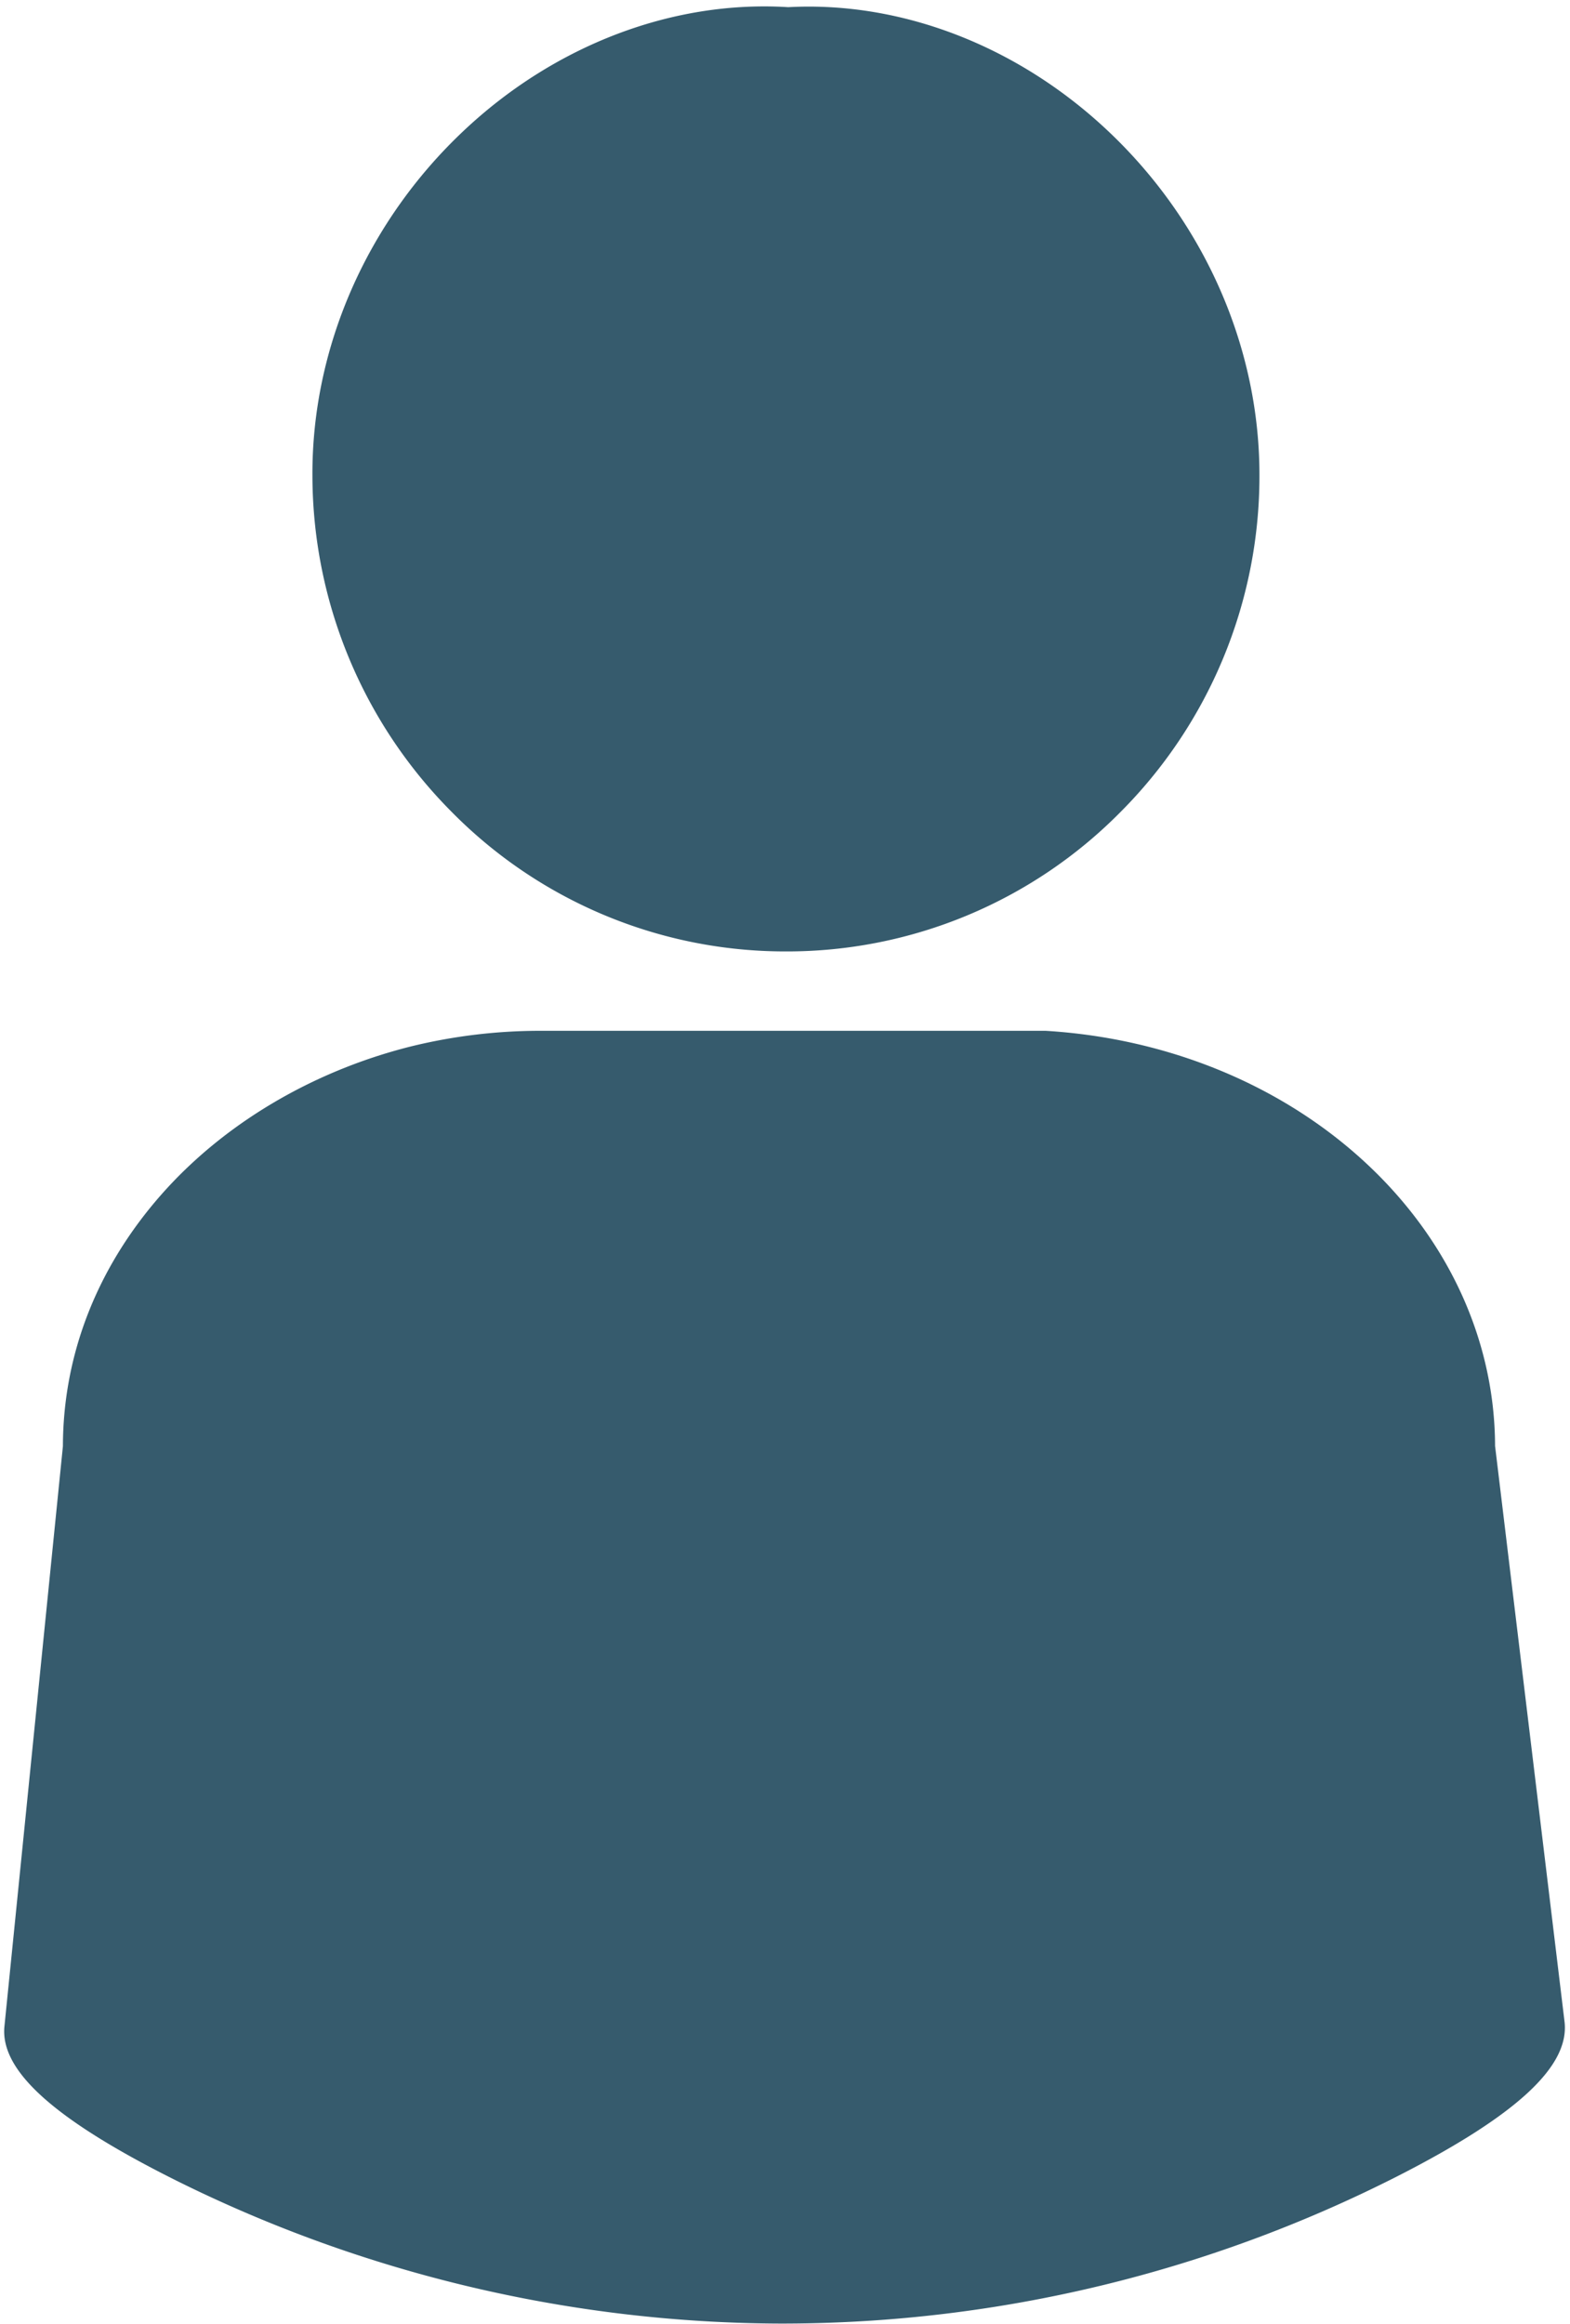
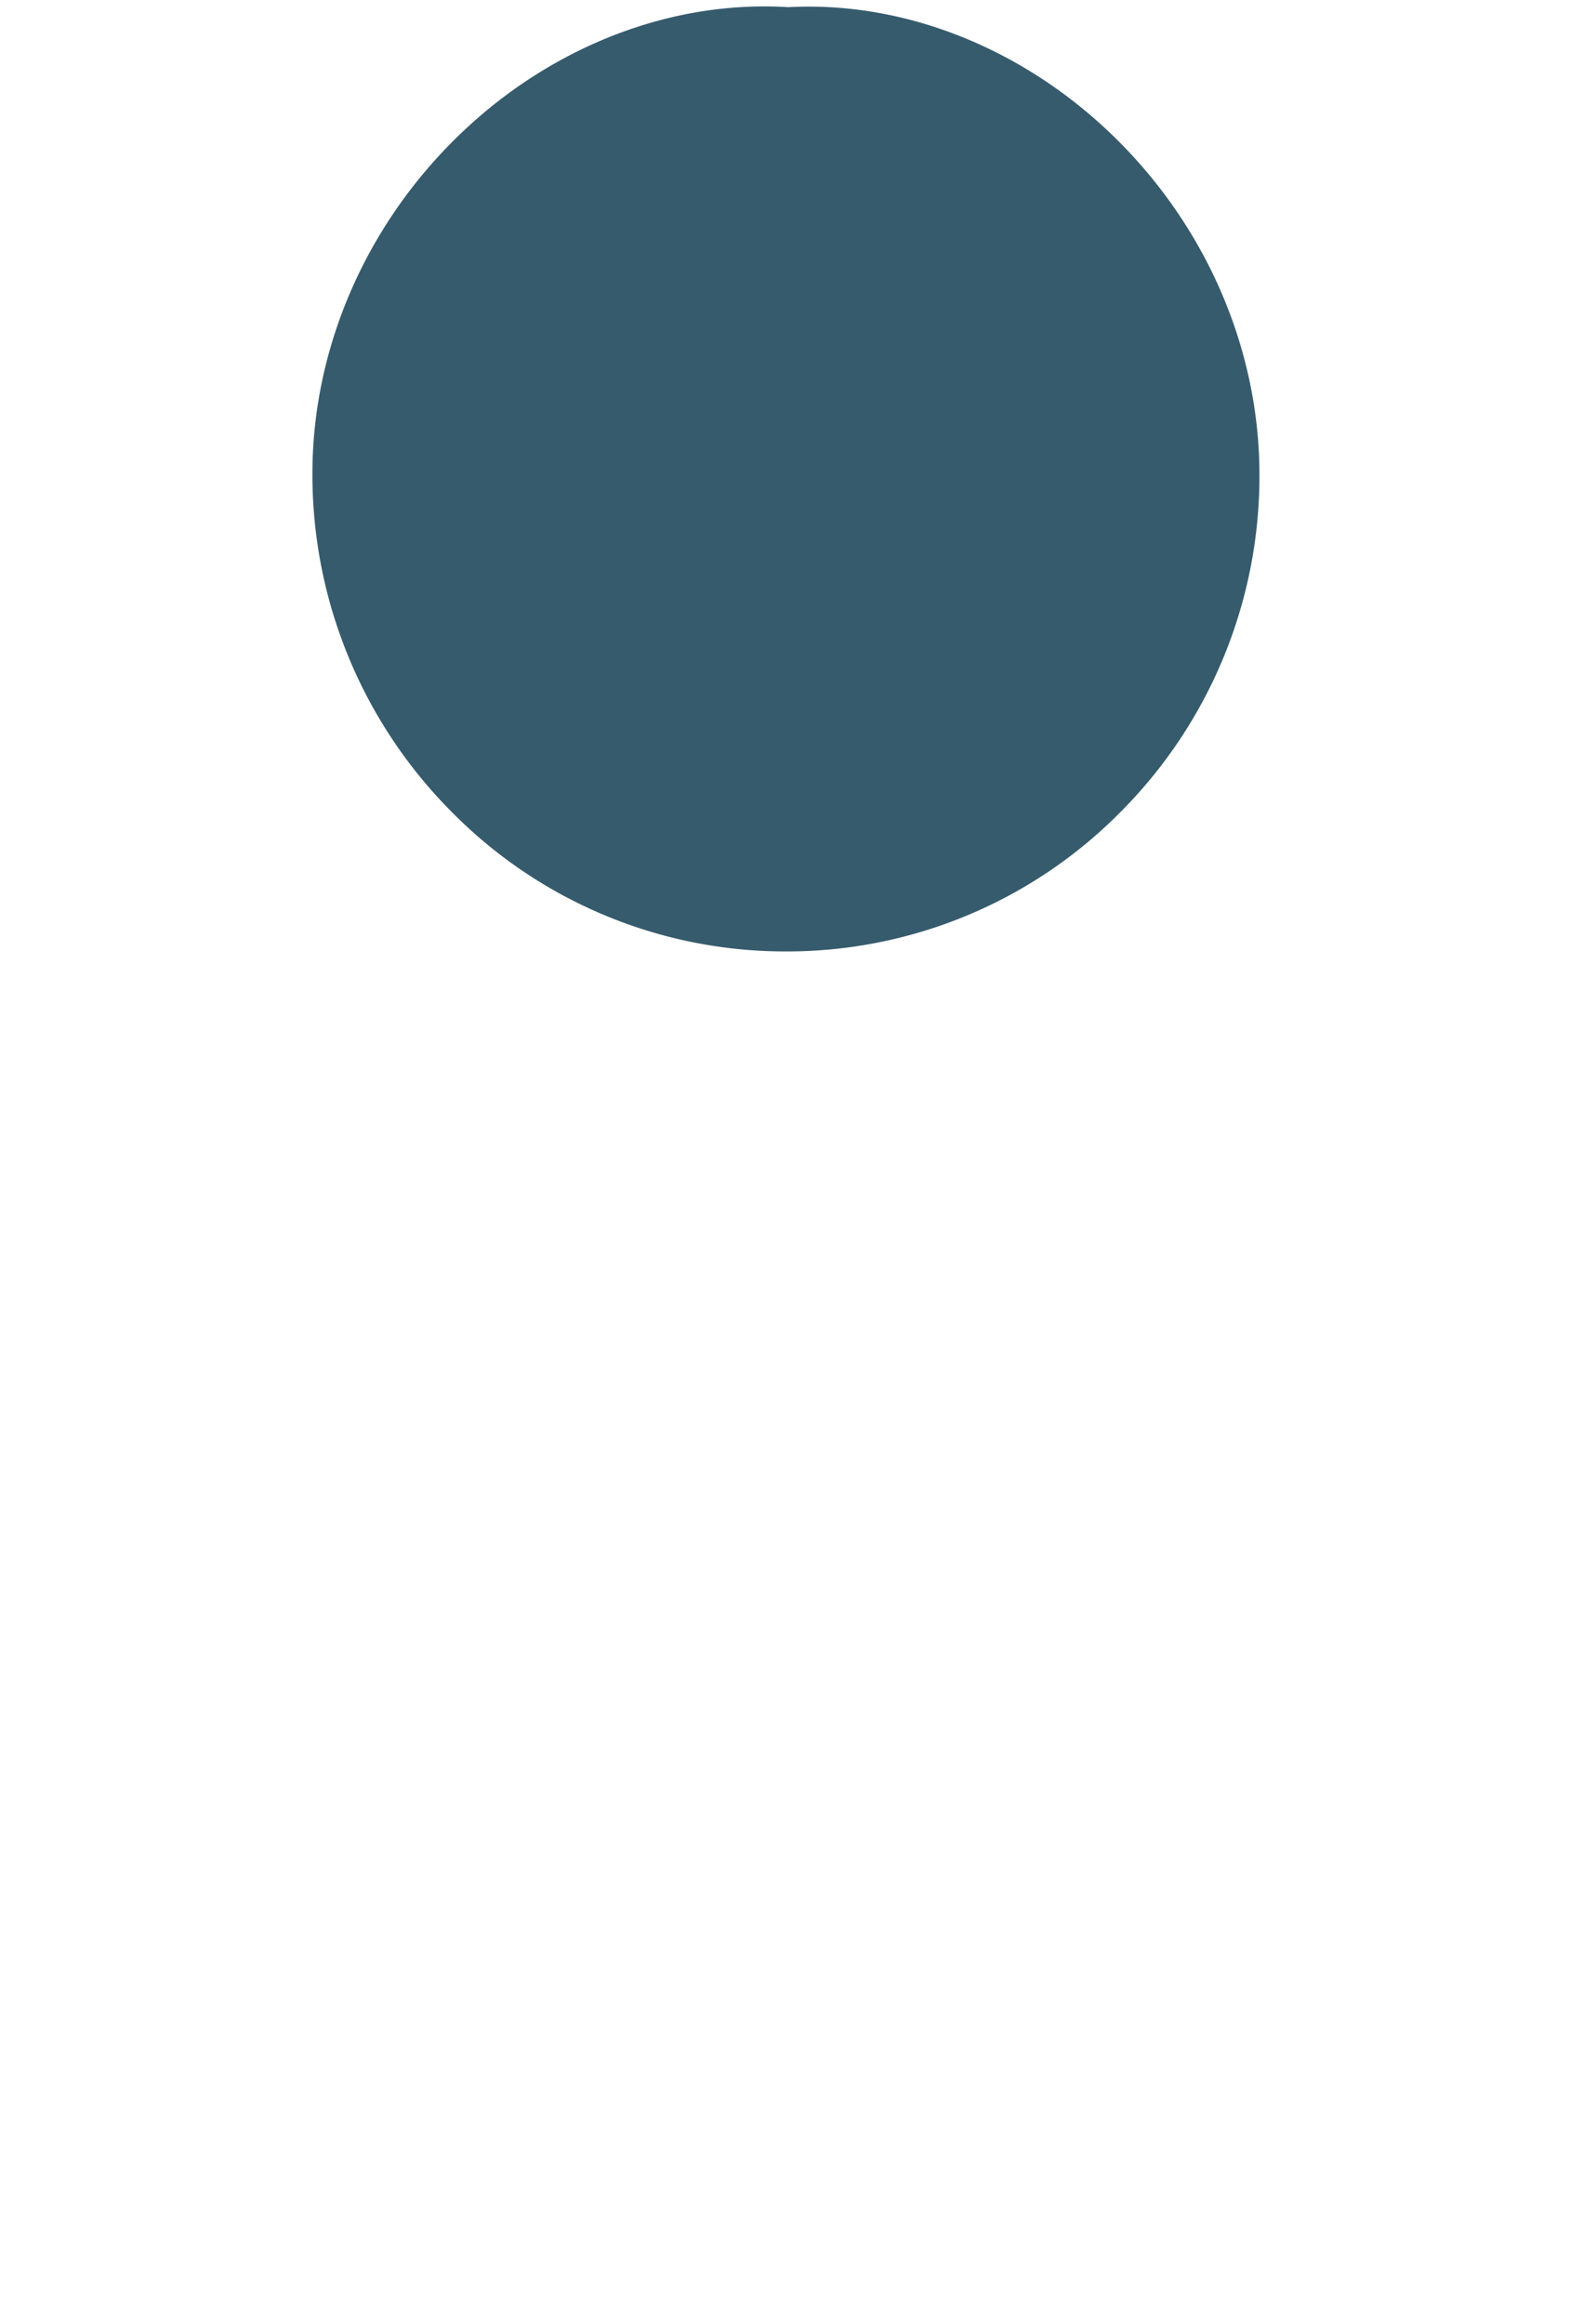
<svg xmlns="http://www.w3.org/2000/svg" data-name="Layer 1" fill="#365b6d" height="869.7" preserveAspectRatio="xMidYMid meet" version="1" viewBox="24.8 26.2 587.7 869.7" width="587.7" zoomAndPan="magnify">
  <g id="change1_1">
    <path d="M319,382.29h-.2a175.27,175.27,0,0,1-125-52.3,178.75,178.75,0,0,1-52.05-125.72c-.24-47.91,20.38-95,56.58-129.09,34.06-32.1,78.34-49,121.54-46.3,42.64-2.3,86.4,14.72,120.13,46.75,36,34.16,56.48,81.21,56.25,129.08a178,178,0,0,1-52.19,125.58A175.39,175.39,0,0,1,319,382.29Z" />
  </g>
  <g id="change1_2">
-     <path d="M318.09,895.84A511.73,511.73,0,0,1,91,842.42C45.3,819.64,24.78,801.26,26.46,784.6L48.35,567.45c.07-34.31,12.8-66.85,36.81-94.12,23.26-26.4,56.29-46.07,93-55.37A202.77,202.77,0,0,1,228,412H416.24c45.67,2.78,88.05,20.19,119.33,49s48.77,66.71,48.88,106.38l26,215.44c2,16.75-18,35.21-63,58.1a508.44,508.44,0,0,1-228,54.91Z" />
-   </g>
+     </g>
</svg>